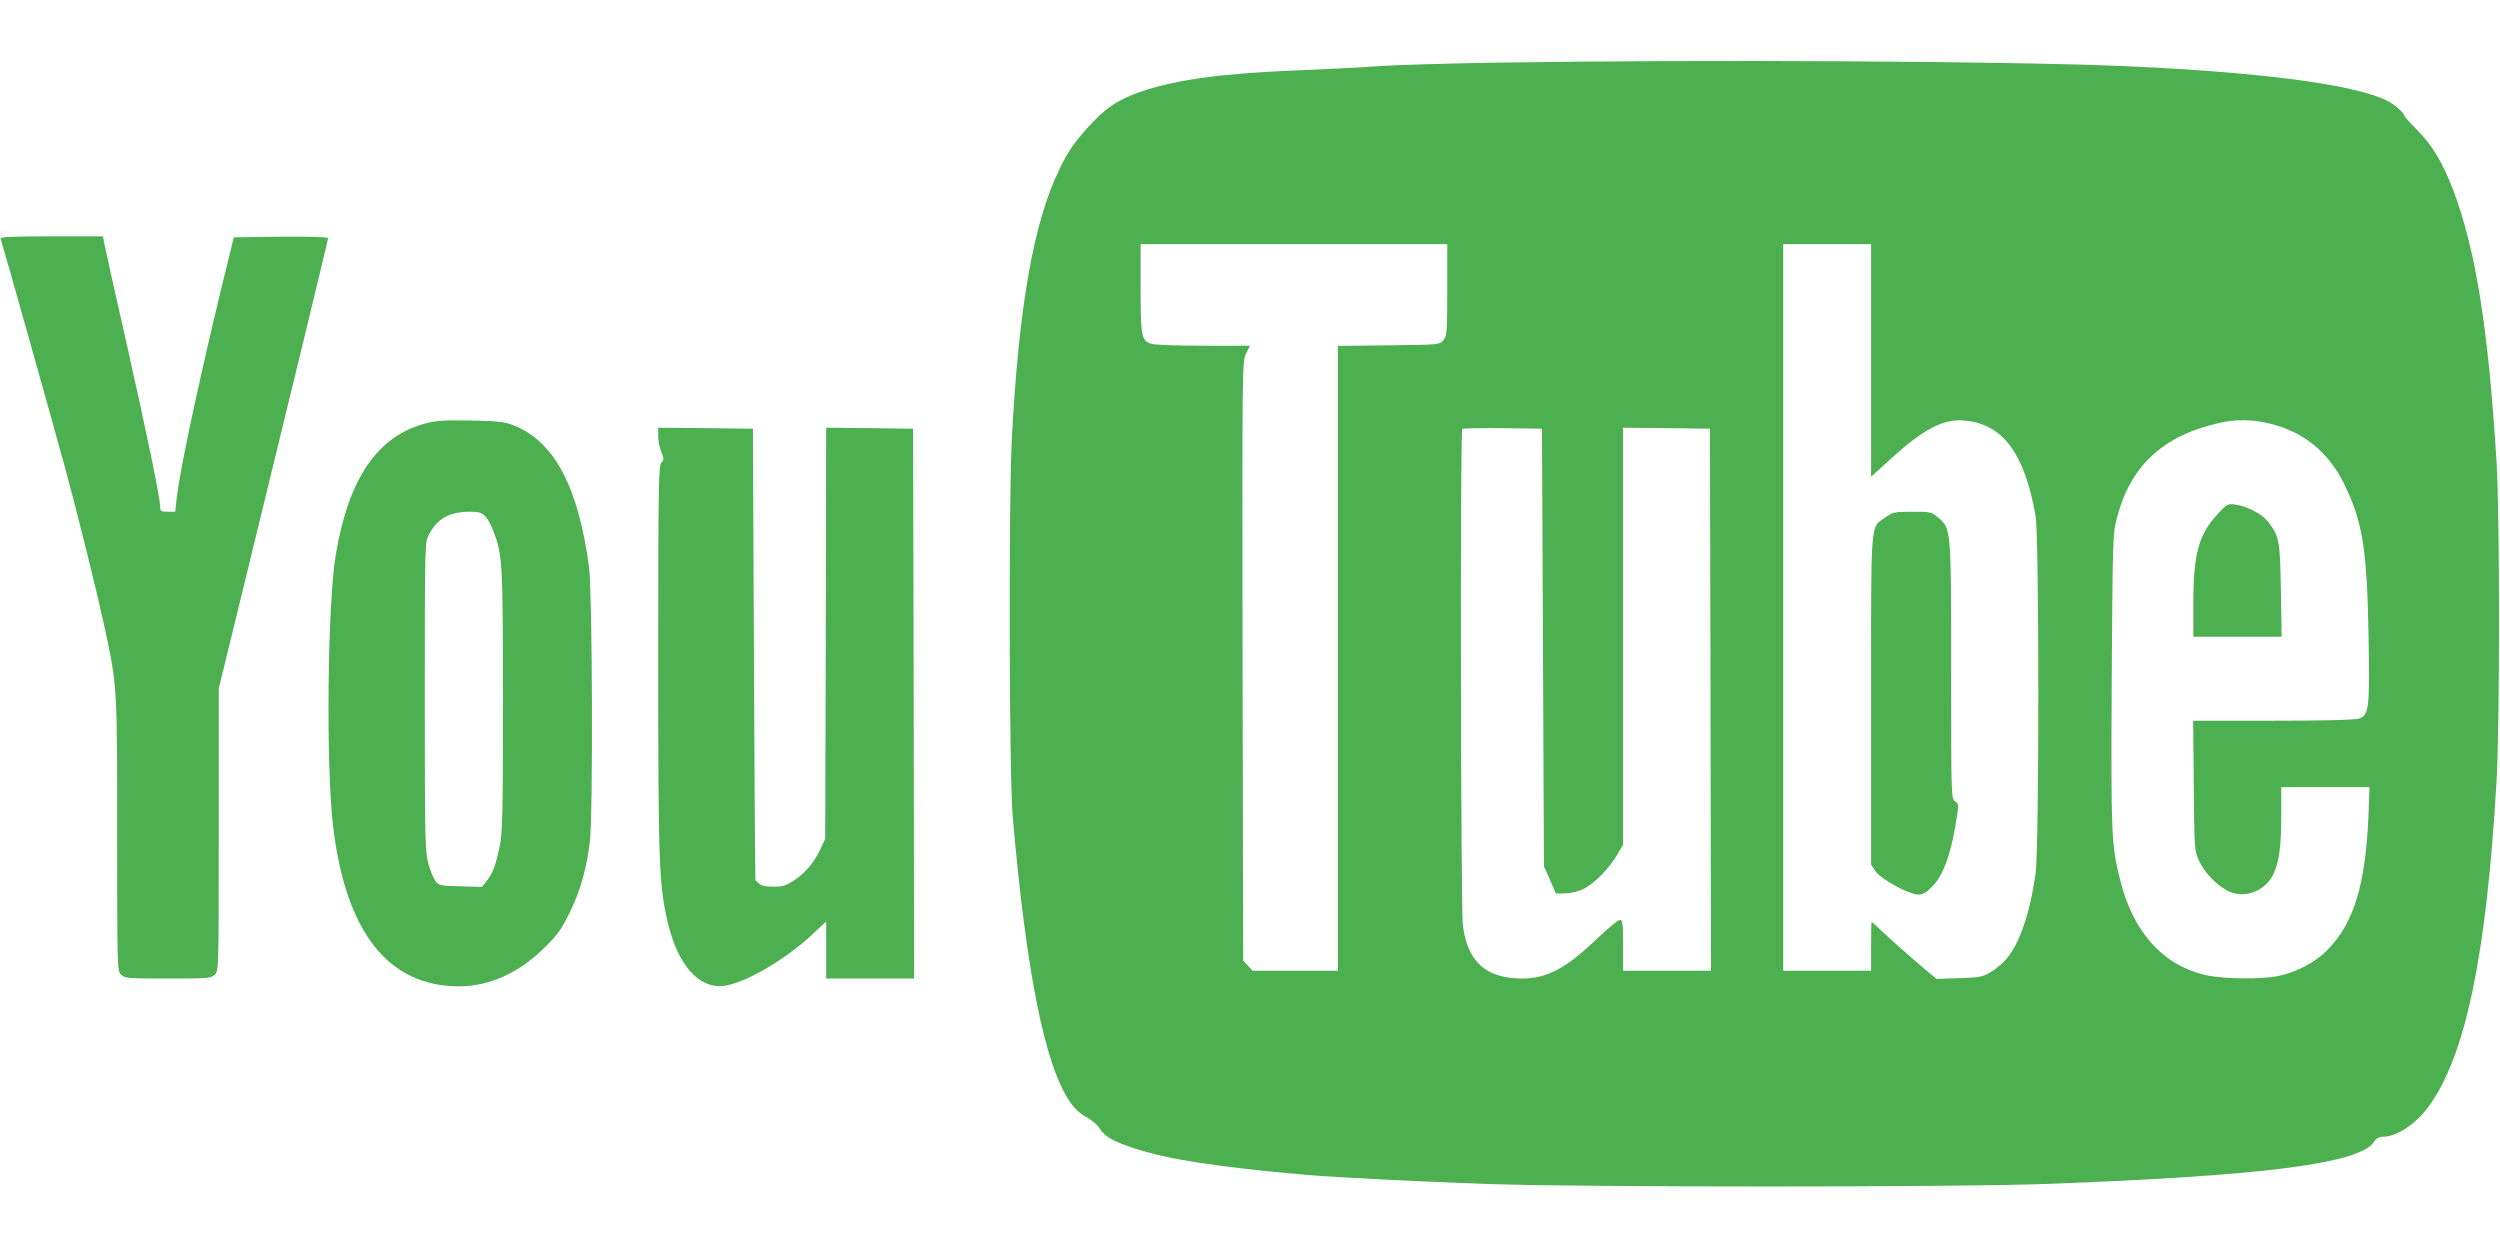
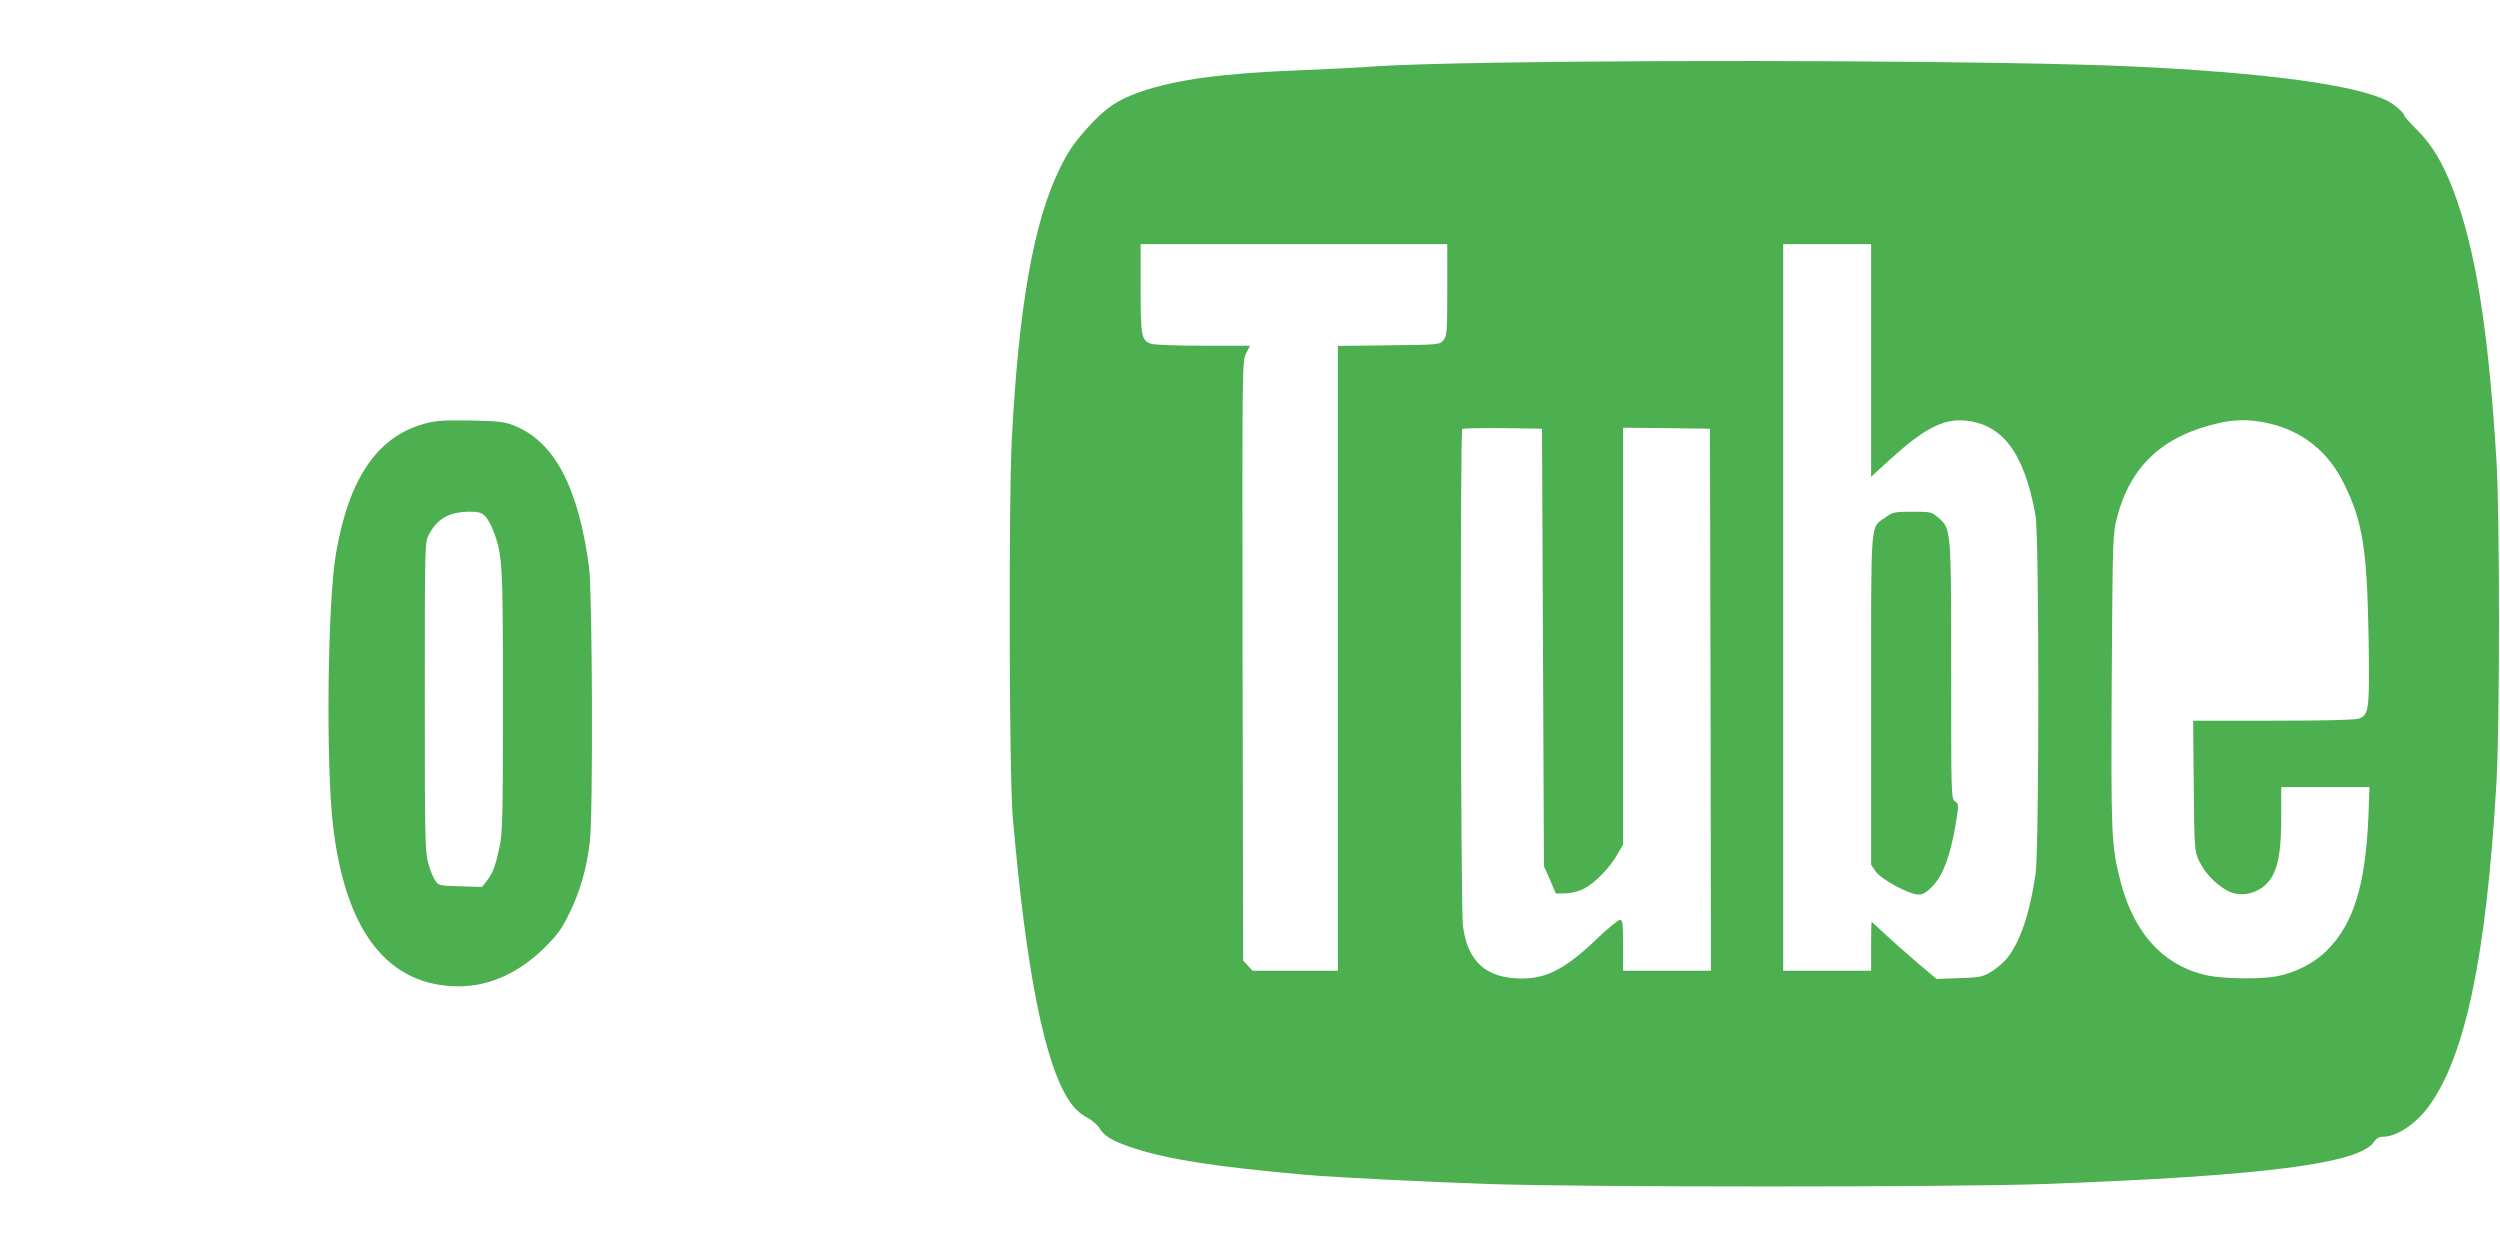
<svg xmlns="http://www.w3.org/2000/svg" version="1.0" width="1280pt" height="640pt" viewBox="0 0 1280 640" preserveAspectRatio="xMidYMid meet">
  <g transform="translate(0,640) scale(0.1,-0.1)" fill="#4caf50" stroke="none">
    <path d="M7650 6079 c-250 -4 -518 -12 -596 -18 -77 -6 -258 -15 -403 -21 -390 -15 -626 -47 -809 -109 -123 -43 -183 -84 -279 -191 -66 -75 -96 -118 -138 -205 -133 -271 -210 -708 -245 -1393 -16 -331 -13 -1712 5 -1922 69 -798 165 -1277 294 -1463 24 -34 53 -61 84 -77 26 -14 56 -39 66 -56 25 -42 70 -68 177 -103 177 -58 427 -96 879 -136 148 -13 591 -35 930 -47 492 -17 2390 -17 2855 0 1116 41 1612 104 1685 216 13 19 26 26 49 26 67 1 162 63 227 150 190 254 299 769 351 1665 17 292 17 1371 0 1645 -42 678 -106 1079 -220 1383 -53 141 -112 239 -189 314 -35 35 -63 67 -63 71 0 13 -51 58 -85 75 -166 83 -623 145 -1315 177 -580 27 -2212 36 -3260 19z m-240 -1163 c0 -215 -2 -236 -19 -257 -19 -24 -20 -24 -280 -27 l-261 -3 0 -1600 0 -1599 -218 0 -219 0 -24 26 -24 26 -3 1534 c-2 1525 -2 1535 18 1574 l20 40 -238 0 c-141 0 -251 4 -269 10 -49 17 -53 40 -53 285 l0 225 785 0 785 0 0 -234z m2170 -362 l0 -595 91 83 c173 159 276 214 384 205 197 -15 310 -165 367 -487 19 -107 19 -1704 0 -1835 -30 -206 -83 -360 -152 -438 -18 -21 -54 -50 -79 -65 -41 -24 -57 -27 -161 -30 l-115 -4 -95 80 c-52 44 -126 110 -165 146 -38 36 -71 66 -72 66 -2 0 -3 -56 -3 -125 l0 -125 -225 0 -225 0 0 1860 0 1860 225 0 225 0 0 -596z m2025 -319 c180 -38 317 -146 399 -317 93 -191 115 -330 123 -773 6 -375 3 -406 -49 -424 -20 -7 -170 -11 -440 -11 l-409 0 3 -332 c3 -323 4 -334 26 -383 27 -59 80 -117 140 -152 83 -49 197 -11 241 80 30 63 41 140 41 305 l0 142 226 0 226 0 -6 -157 c-15 -344 -76 -541 -208 -675 -64 -67 -166 -119 -262 -137 -84 -15 -268 -13 -351 4 -225 47 -381 216 -449 486 -46 183 -48 226 -44 1024 5 733 5 752 27 835 69 266 237 421 526 485 80 18 155 18 240 0z m-3705 -1150 l5 -1120 31 -70 30 -70 50 1 c30 1 67 10 94 24 55 28 132 107 170 174 l30 51 0 1068 0 1067 223 -2 222 -3 3 -1387 2 -1388 -225 0 -225 0 0 130 c0 113 -2 130 -16 130 -9 0 -60 -42 -113 -92 -160 -155 -260 -208 -387 -208 -185 0 -280 85 -304 271 -11 94 -15 2531 -3 2543 4 3 97 5 207 4 l201 -3 5 -1120z" />
    <path d="M9652 3750 c-77 -55 -72 9 -72 -933 l0 -844 23 -34 c27 -41 172 -119 219 -119 24 0 41 10 73 43 53 55 89 152 116 305 19 115 19 115 -1 129 -20 14 -20 25 -20 667 0 730 0 727 -65 785 -35 30 -38 31 -134 31 -93 0 -100 -2 -139 -30z" />
-     <path d="M11358 3772 c-100 -107 -128 -205 -128 -459 l0 -173 226 0 226 0 -4 238 c-4 255 -8 275 -64 349 -30 40 -108 81 -167 89 -41 6 -44 4 -89 -44z" />
-     <path d="M3 5178 c8 -21 272 -959 326 -1158 71 -261 164 -637 205 -825 66 -307 66 -301 66 -1069 0 -683 0 -696 20 -716 19 -19 33 -20 240 -20 207 0 221 1 240 20 20 20 20 33 20 743 l0 722 99 405 c54 223 122 500 150 615 28 116 109 450 181 744 71 293 130 537 130 542 0 6 -103 8 -241 7 l-242 -3 -12 -50 c-142 -570 -265 -1135 -281 -1292 l-7 -63 -38 0 c-35 0 -39 3 -39 26 0 43 -67 370 -176 854 -58 256 -108 480 -111 498 l-6 32 -264 0 c-208 0 -264 -3 -260 -12z" />
    <path d="M2175 4231 c-243 -66 -389 -279 -455 -666 -43 -248 -52 -1076 -15 -1392 64 -545 282 -823 645 -823 157 0 310 70 442 202 64 64 85 93 127 180 53 110 84 220 101 358 17 138 13 1272 -4 1406 -55 412 -178 644 -386 726 -47 19 -79 22 -220 25 -138 2 -177 0 -235 -16z m309 -474 c13 -13 32 -48 43 -78 46 -121 48 -166 48 -869 0 -585 -2 -675 -17 -745 -21 -99 -33 -131 -64 -173 l-26 -33 -110 3 c-105 3 -112 4 -129 28 -10 14 -27 54 -36 90 -17 60 -18 130 -18 855 0 790 0 790 22 830 43 80 103 114 206 115 48 0 62 -4 81 -23z" />
-     <path d="M3370 4166 c0 -24 7 -60 16 -81 14 -34 14 -39 0 -54 -14 -16 -16 -125 -16 -1007 0 -1053 4 -1158 50 -1351 51 -214 158 -335 284 -321 107 13 307 128 449 258 l77 72 0 -146 0 -146 225 0 225 0 -2 1408 -3 1407 -222 3 -223 2 -2 -1052 -3 -1053 -26 -55 c-32 -68 -75 -119 -136 -159 -38 -26 -57 -31 -104 -31 -39 0 -63 5 -73 16 -9 8 -17 16 -18 17 -2 1 -5 522 -8 1157 l-5 1155 -242 3 -243 2 0 -44z" />
  </g>
</svg>